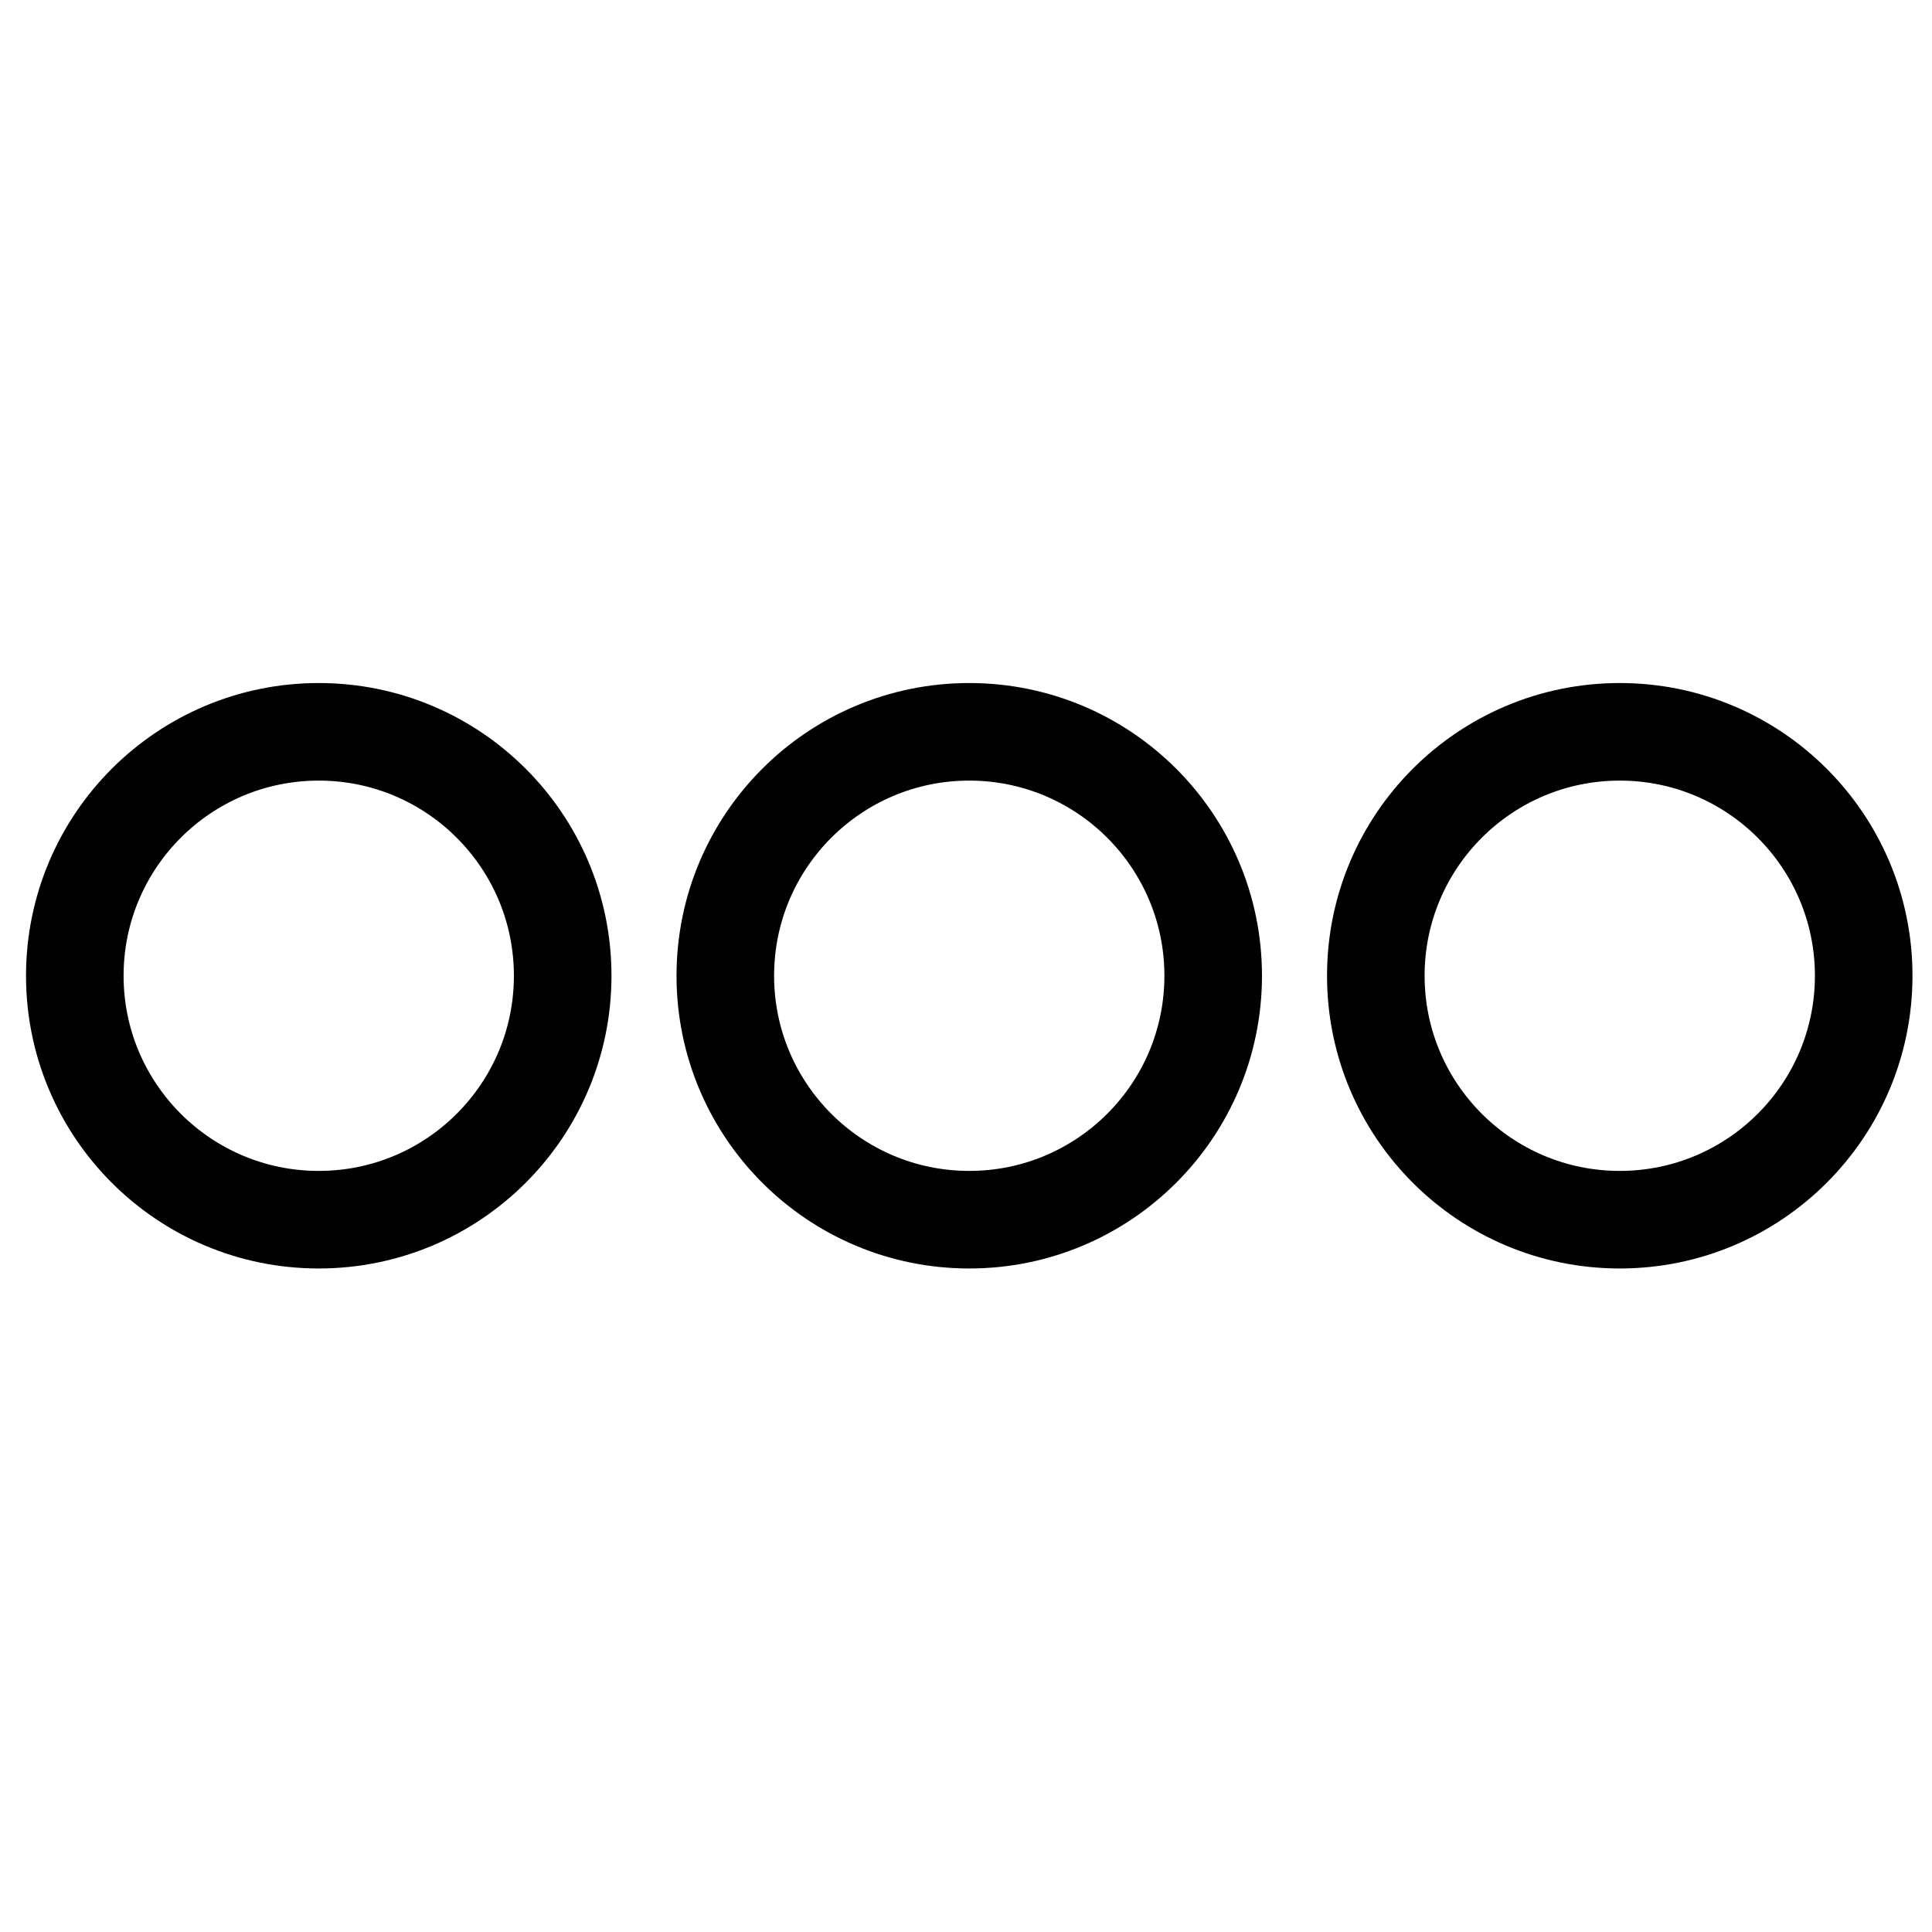
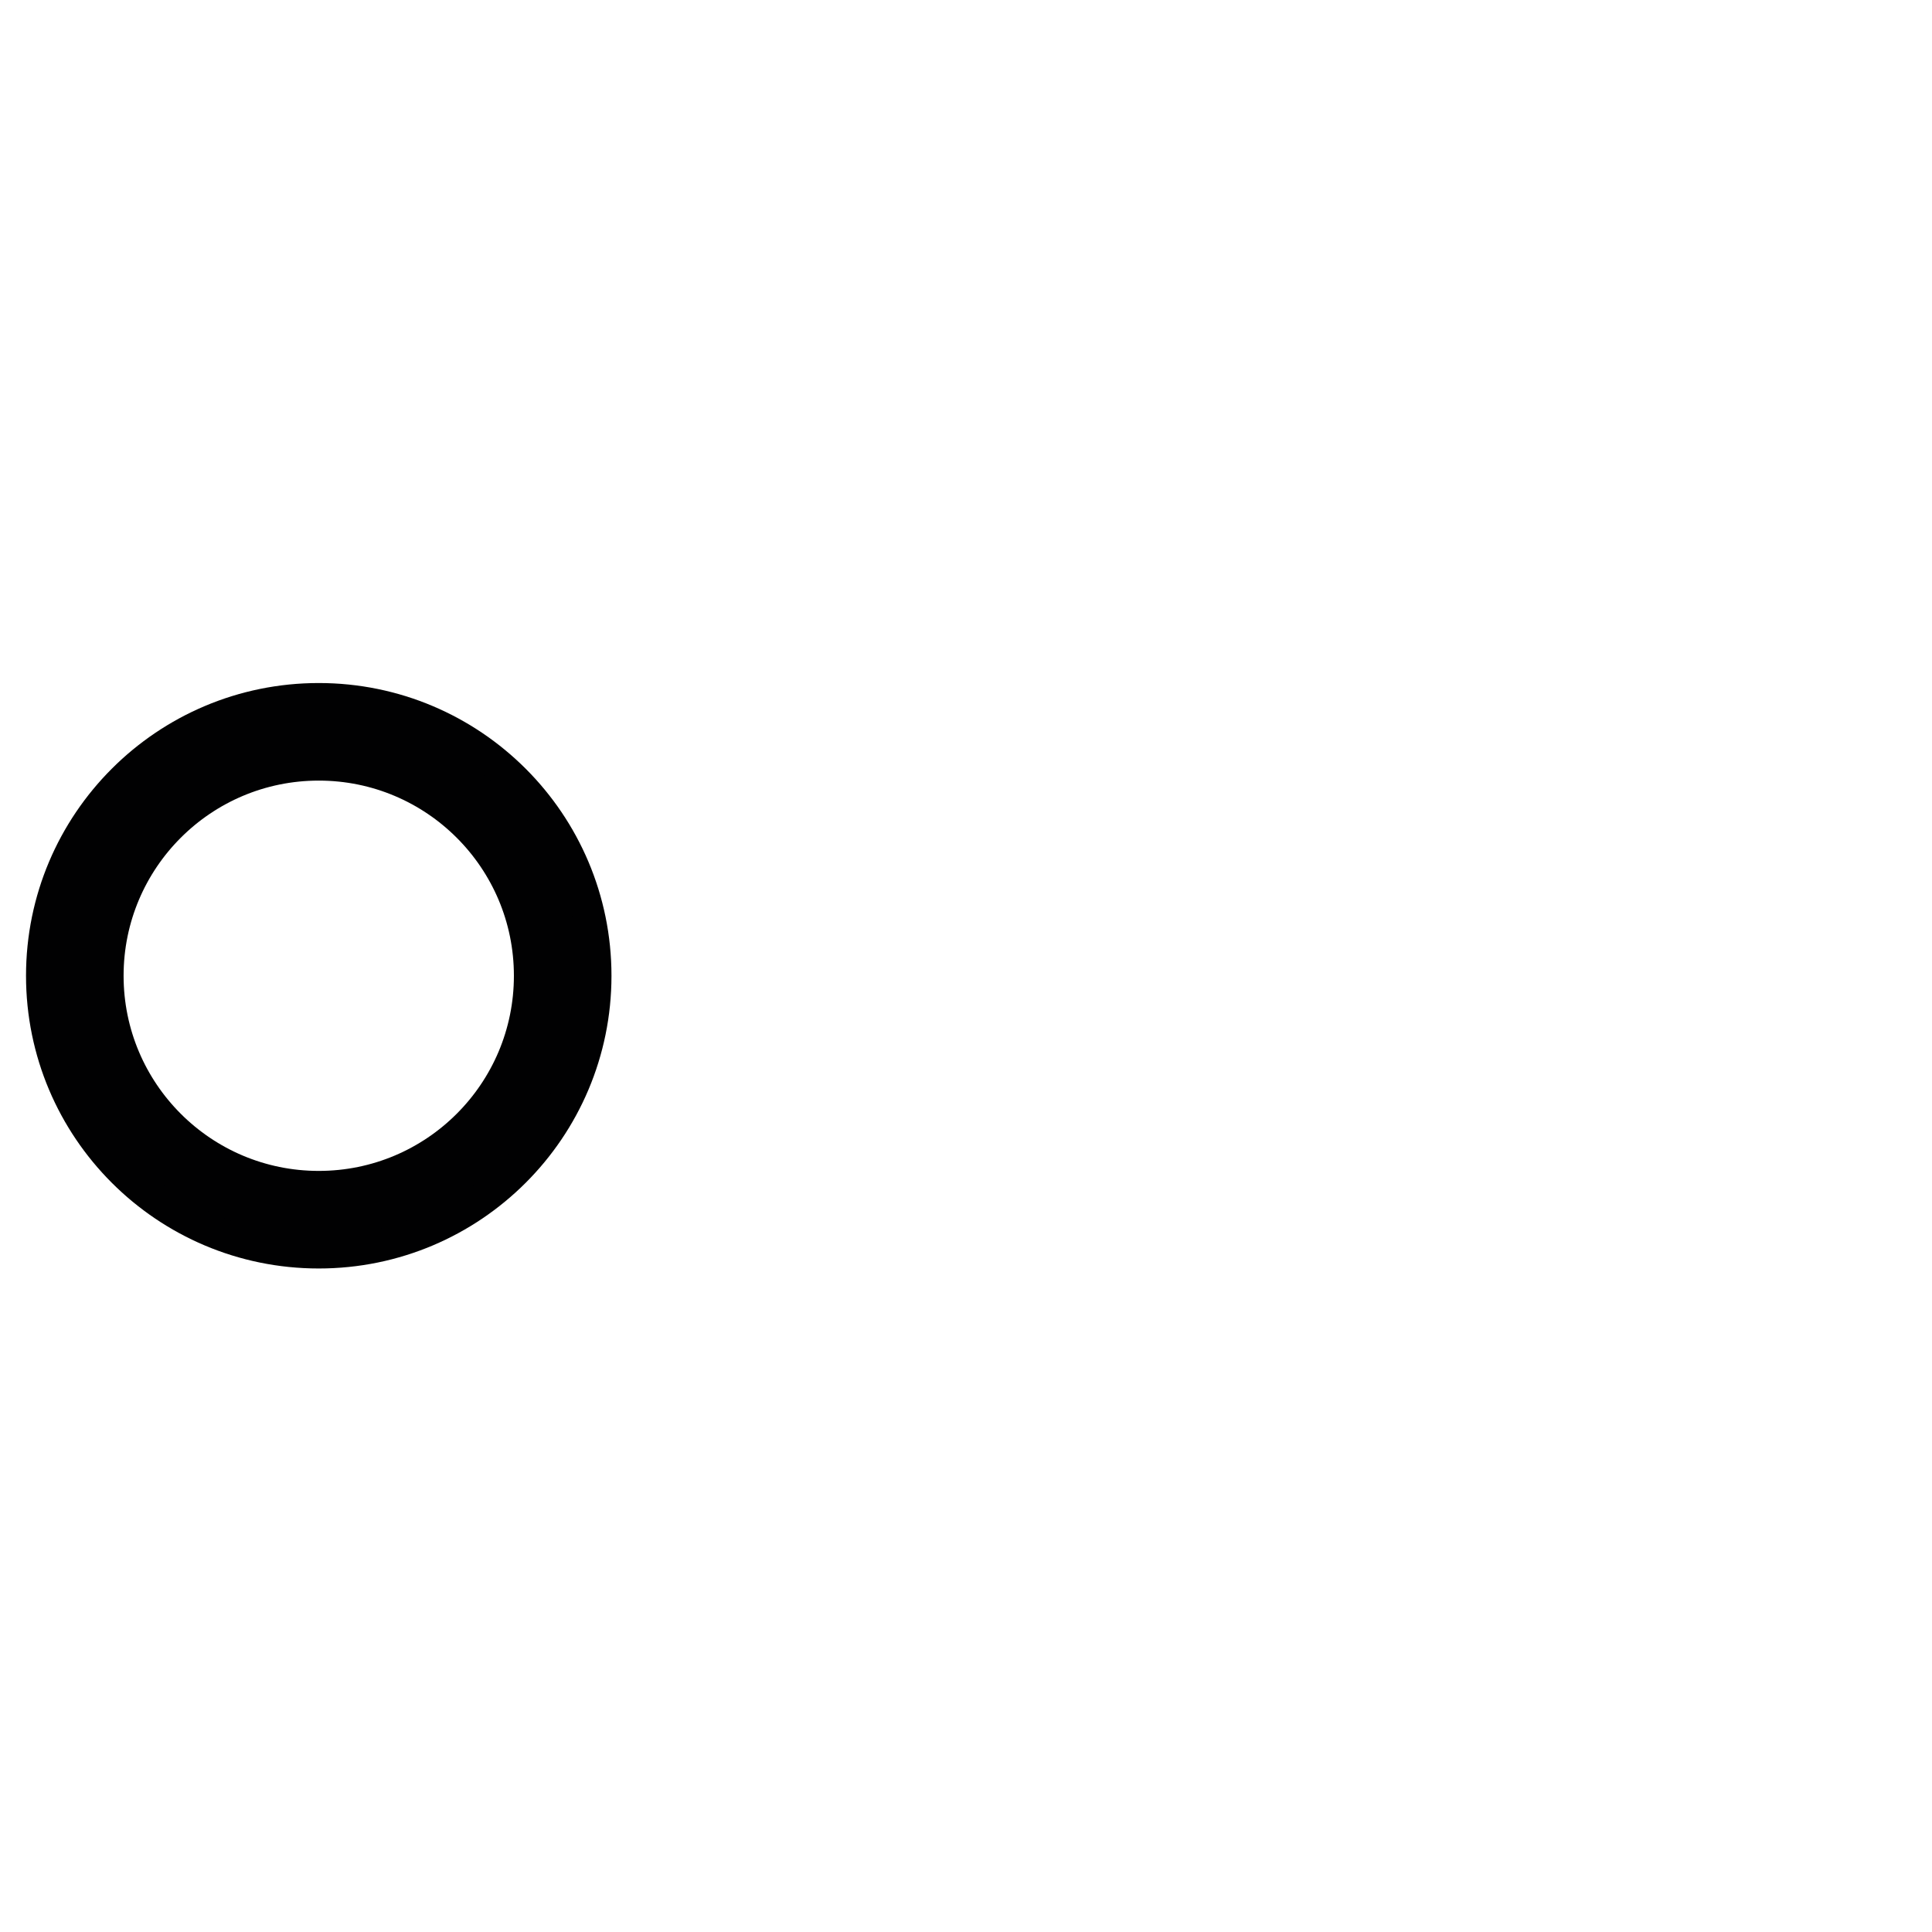
<svg xmlns="http://www.w3.org/2000/svg" version="1.1" id="Ebene_1" x="0px" y="0px" viewBox="0 0 29.7 29.7" style="enable-background:new 0 0 29.7 29.7;" xml:space="preserve">
  <style type="text/css">
	.st0{fill:none;stroke:#010102;stroke-miterlimit:10;}
	.st1{fill:none;stroke:#010102;}
</style>
  <g id="Gruppe_97" transform="translate(-444 -1680)">
    <g id="Ellipse_72" transform="translate(444 1680)">
      <circle class="st0" cx="4.9" cy="15" r="4" />
      <circle class="st1" cx="4.9" cy="15" r="3.5" />
    </g>
    <g id="Ellipse_73" transform="translate(454 1680)">
-       <circle class="st0" cx="4.9" cy="15" r="4" />
-       <circle class="st1" cx="4.9" cy="15" r="3.5" />
-     </g>
+       </g>
    <g id="Ellipse_74" transform="translate(464 1680)">
-       <circle class="st0" cx="4.9" cy="15" r="4" />
-       <circle class="st1" cx="4.9" cy="15" r="3.5" />
-     </g>
+       </g>
  </g>
</svg>